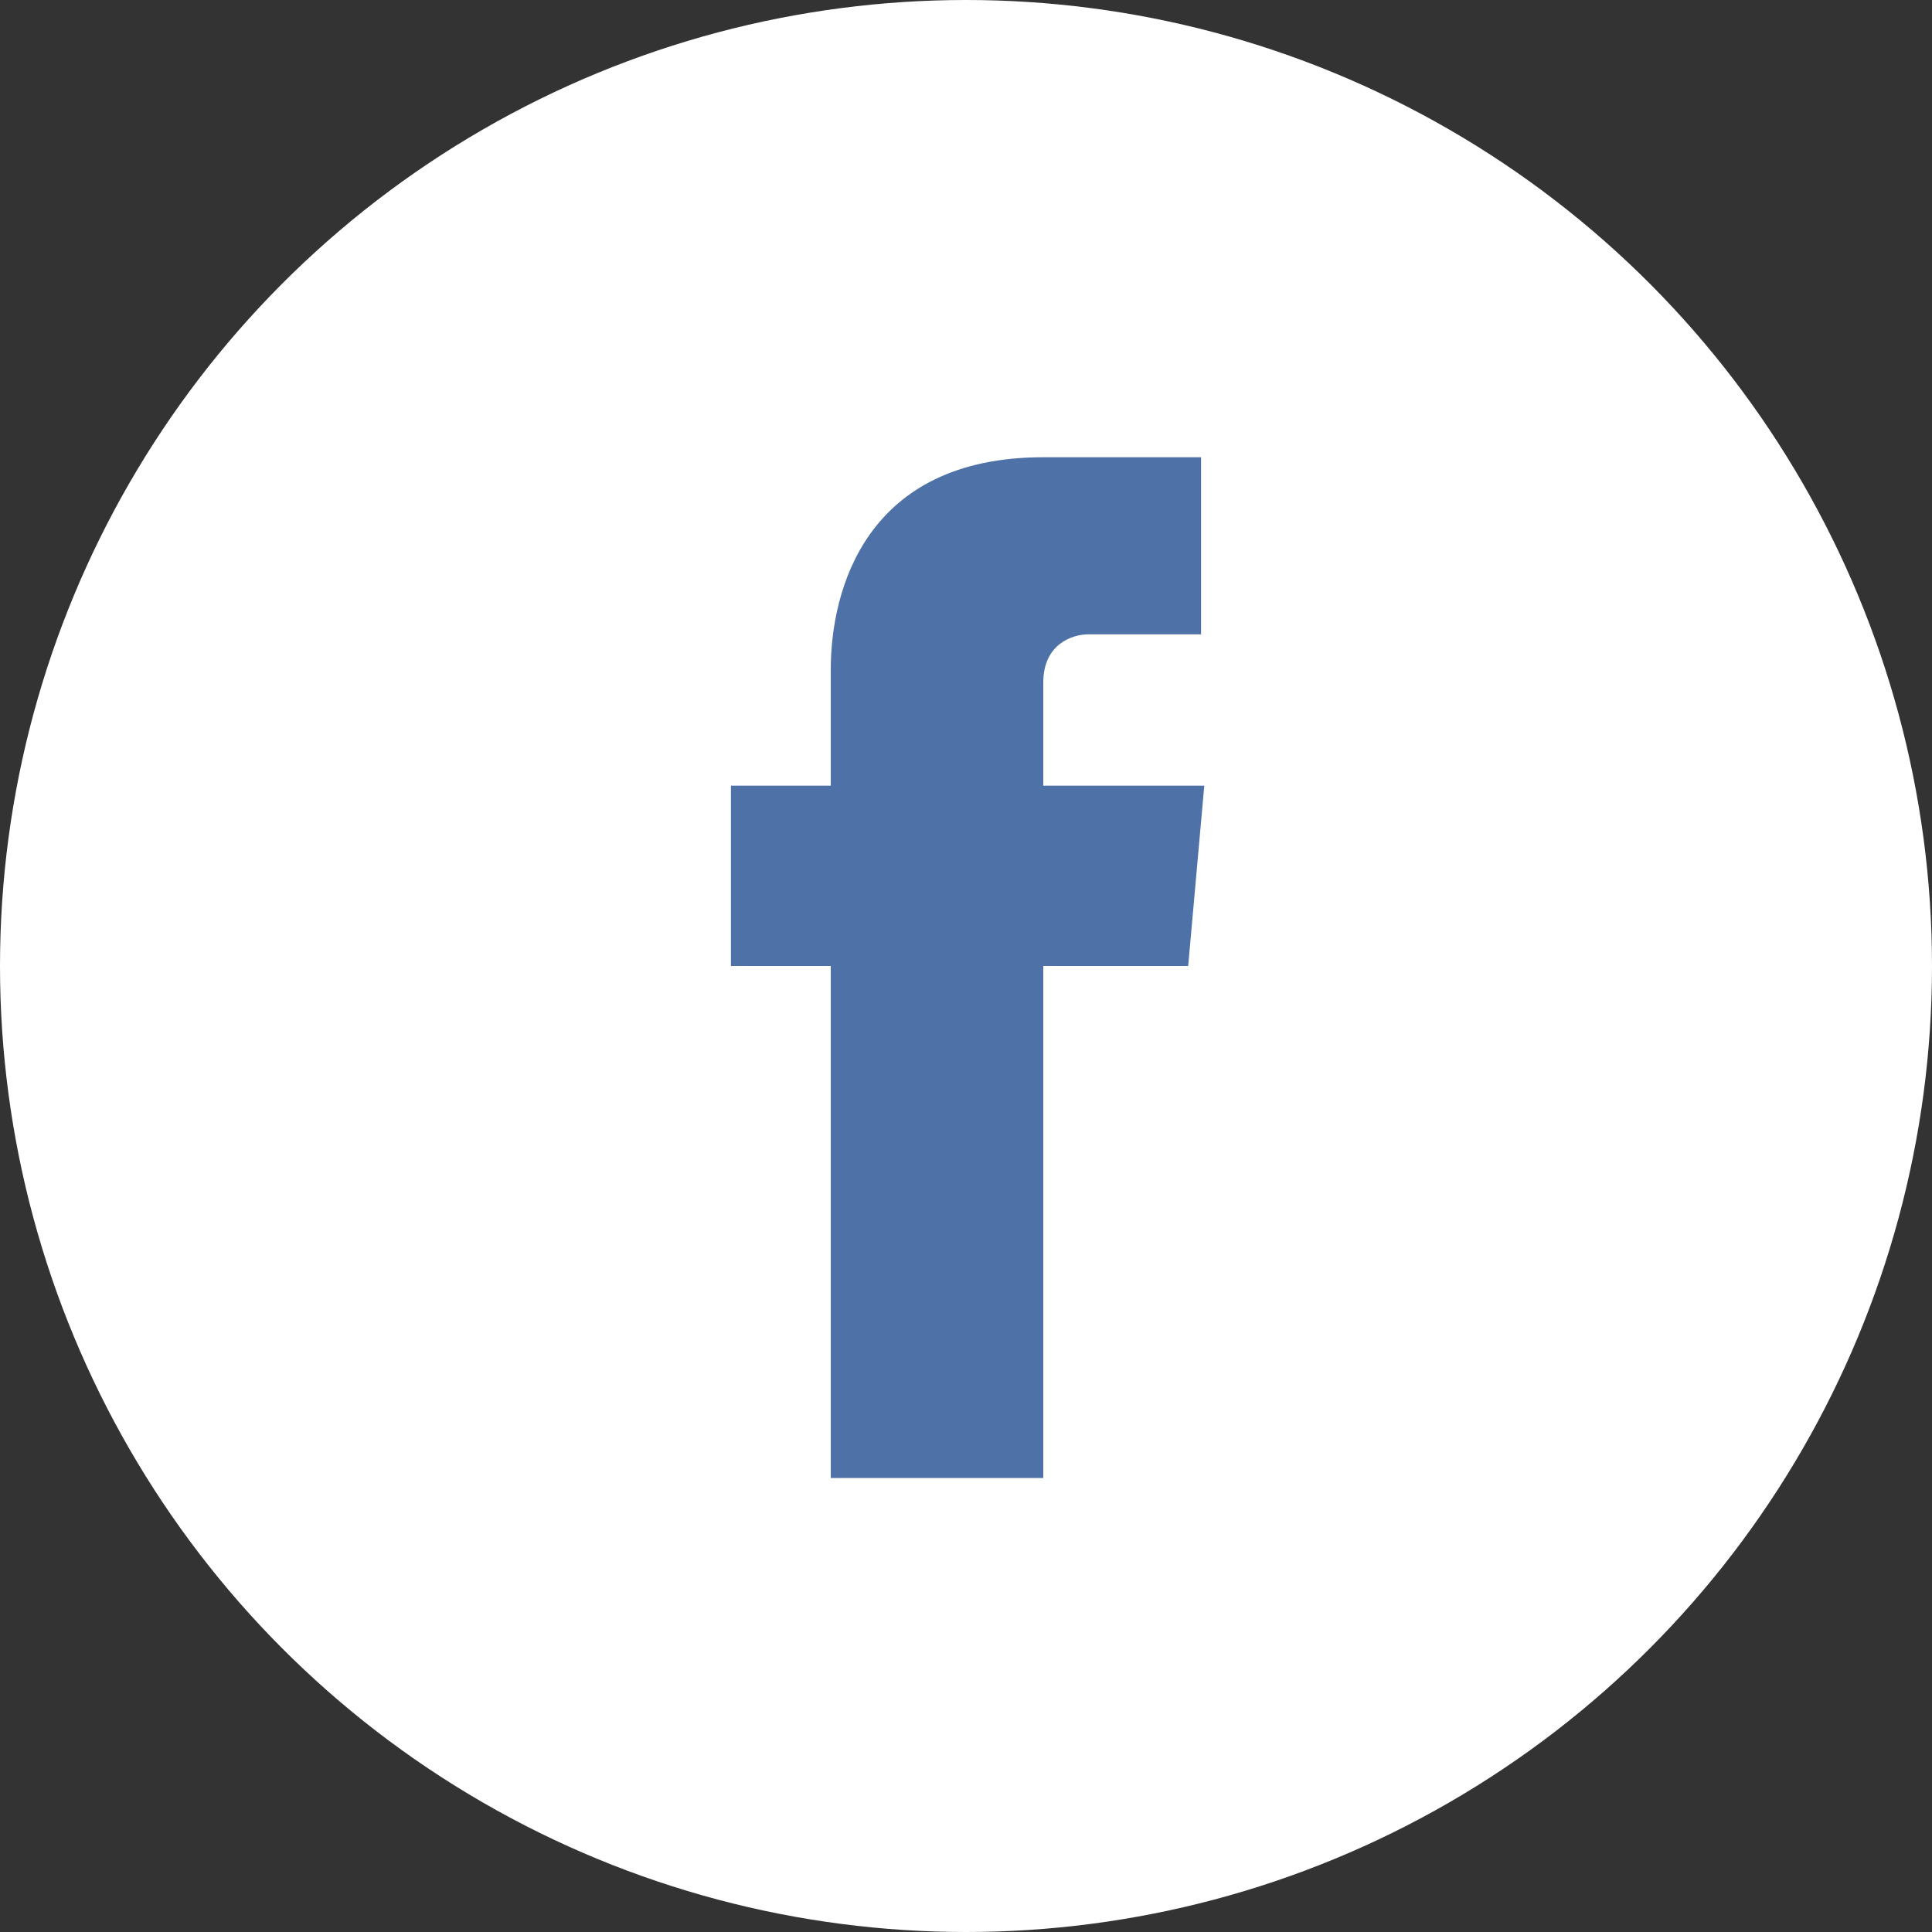
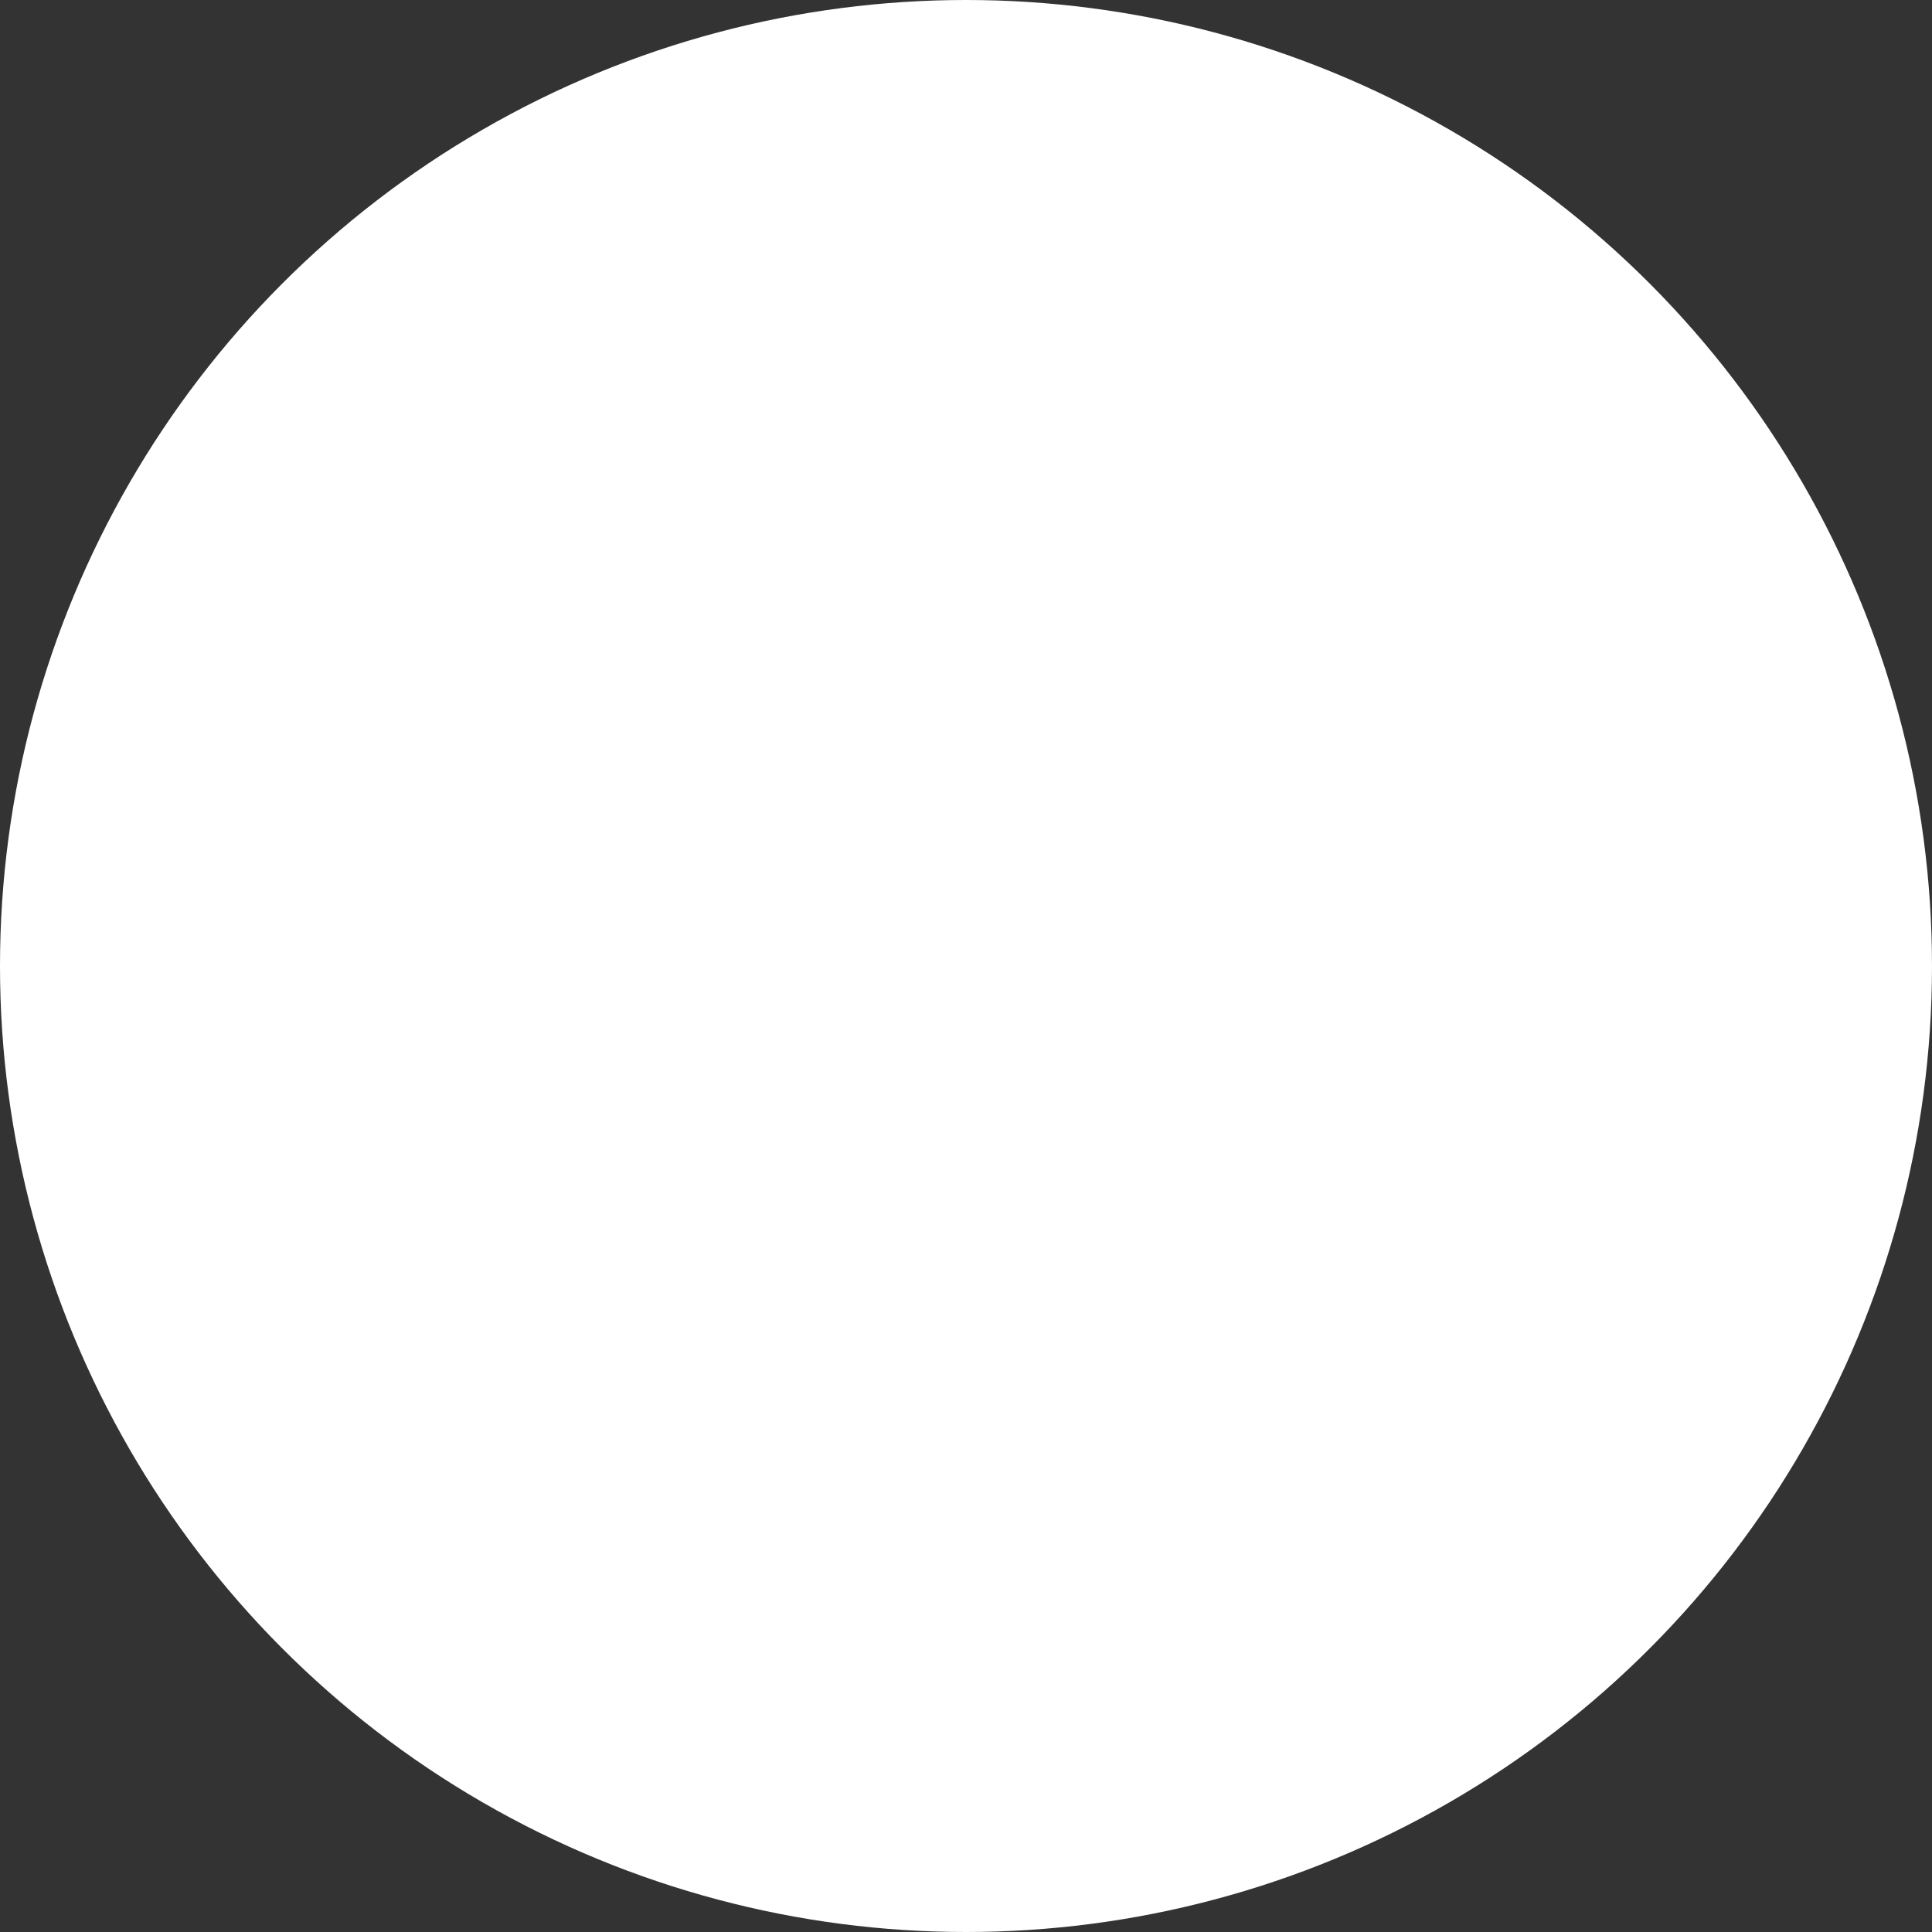
<svg xmlns="http://www.w3.org/2000/svg" version="1.1" id="Layer_1" x="0px" y="0px" viewBox="204 0 60 60" enable-background="new 204 0 60 60" xml:space="preserve">
  <rect x="204" y="0" width="60" height="60" fill="#333333" stroke="none" />
  <circle fill="#FFFFFF" cx="234" cy="30" r="30" />
-   <path fill="#4E71A8" d="M241.4,24.4h-5v-3.2c0-1.2,0.9-1.5,1.4-1.5c0.6,0,3.5,0,3.5,0v-5.5h-4.9c-5.5,0-6.6,4.1-6.6,6.6v3.6h-3.1V30  h3.1c0,7.2,0,15.9,0,15.9h6.6c0,0,0-8.8,0-15.9h4.5L241.4,24.4z" />
</svg>